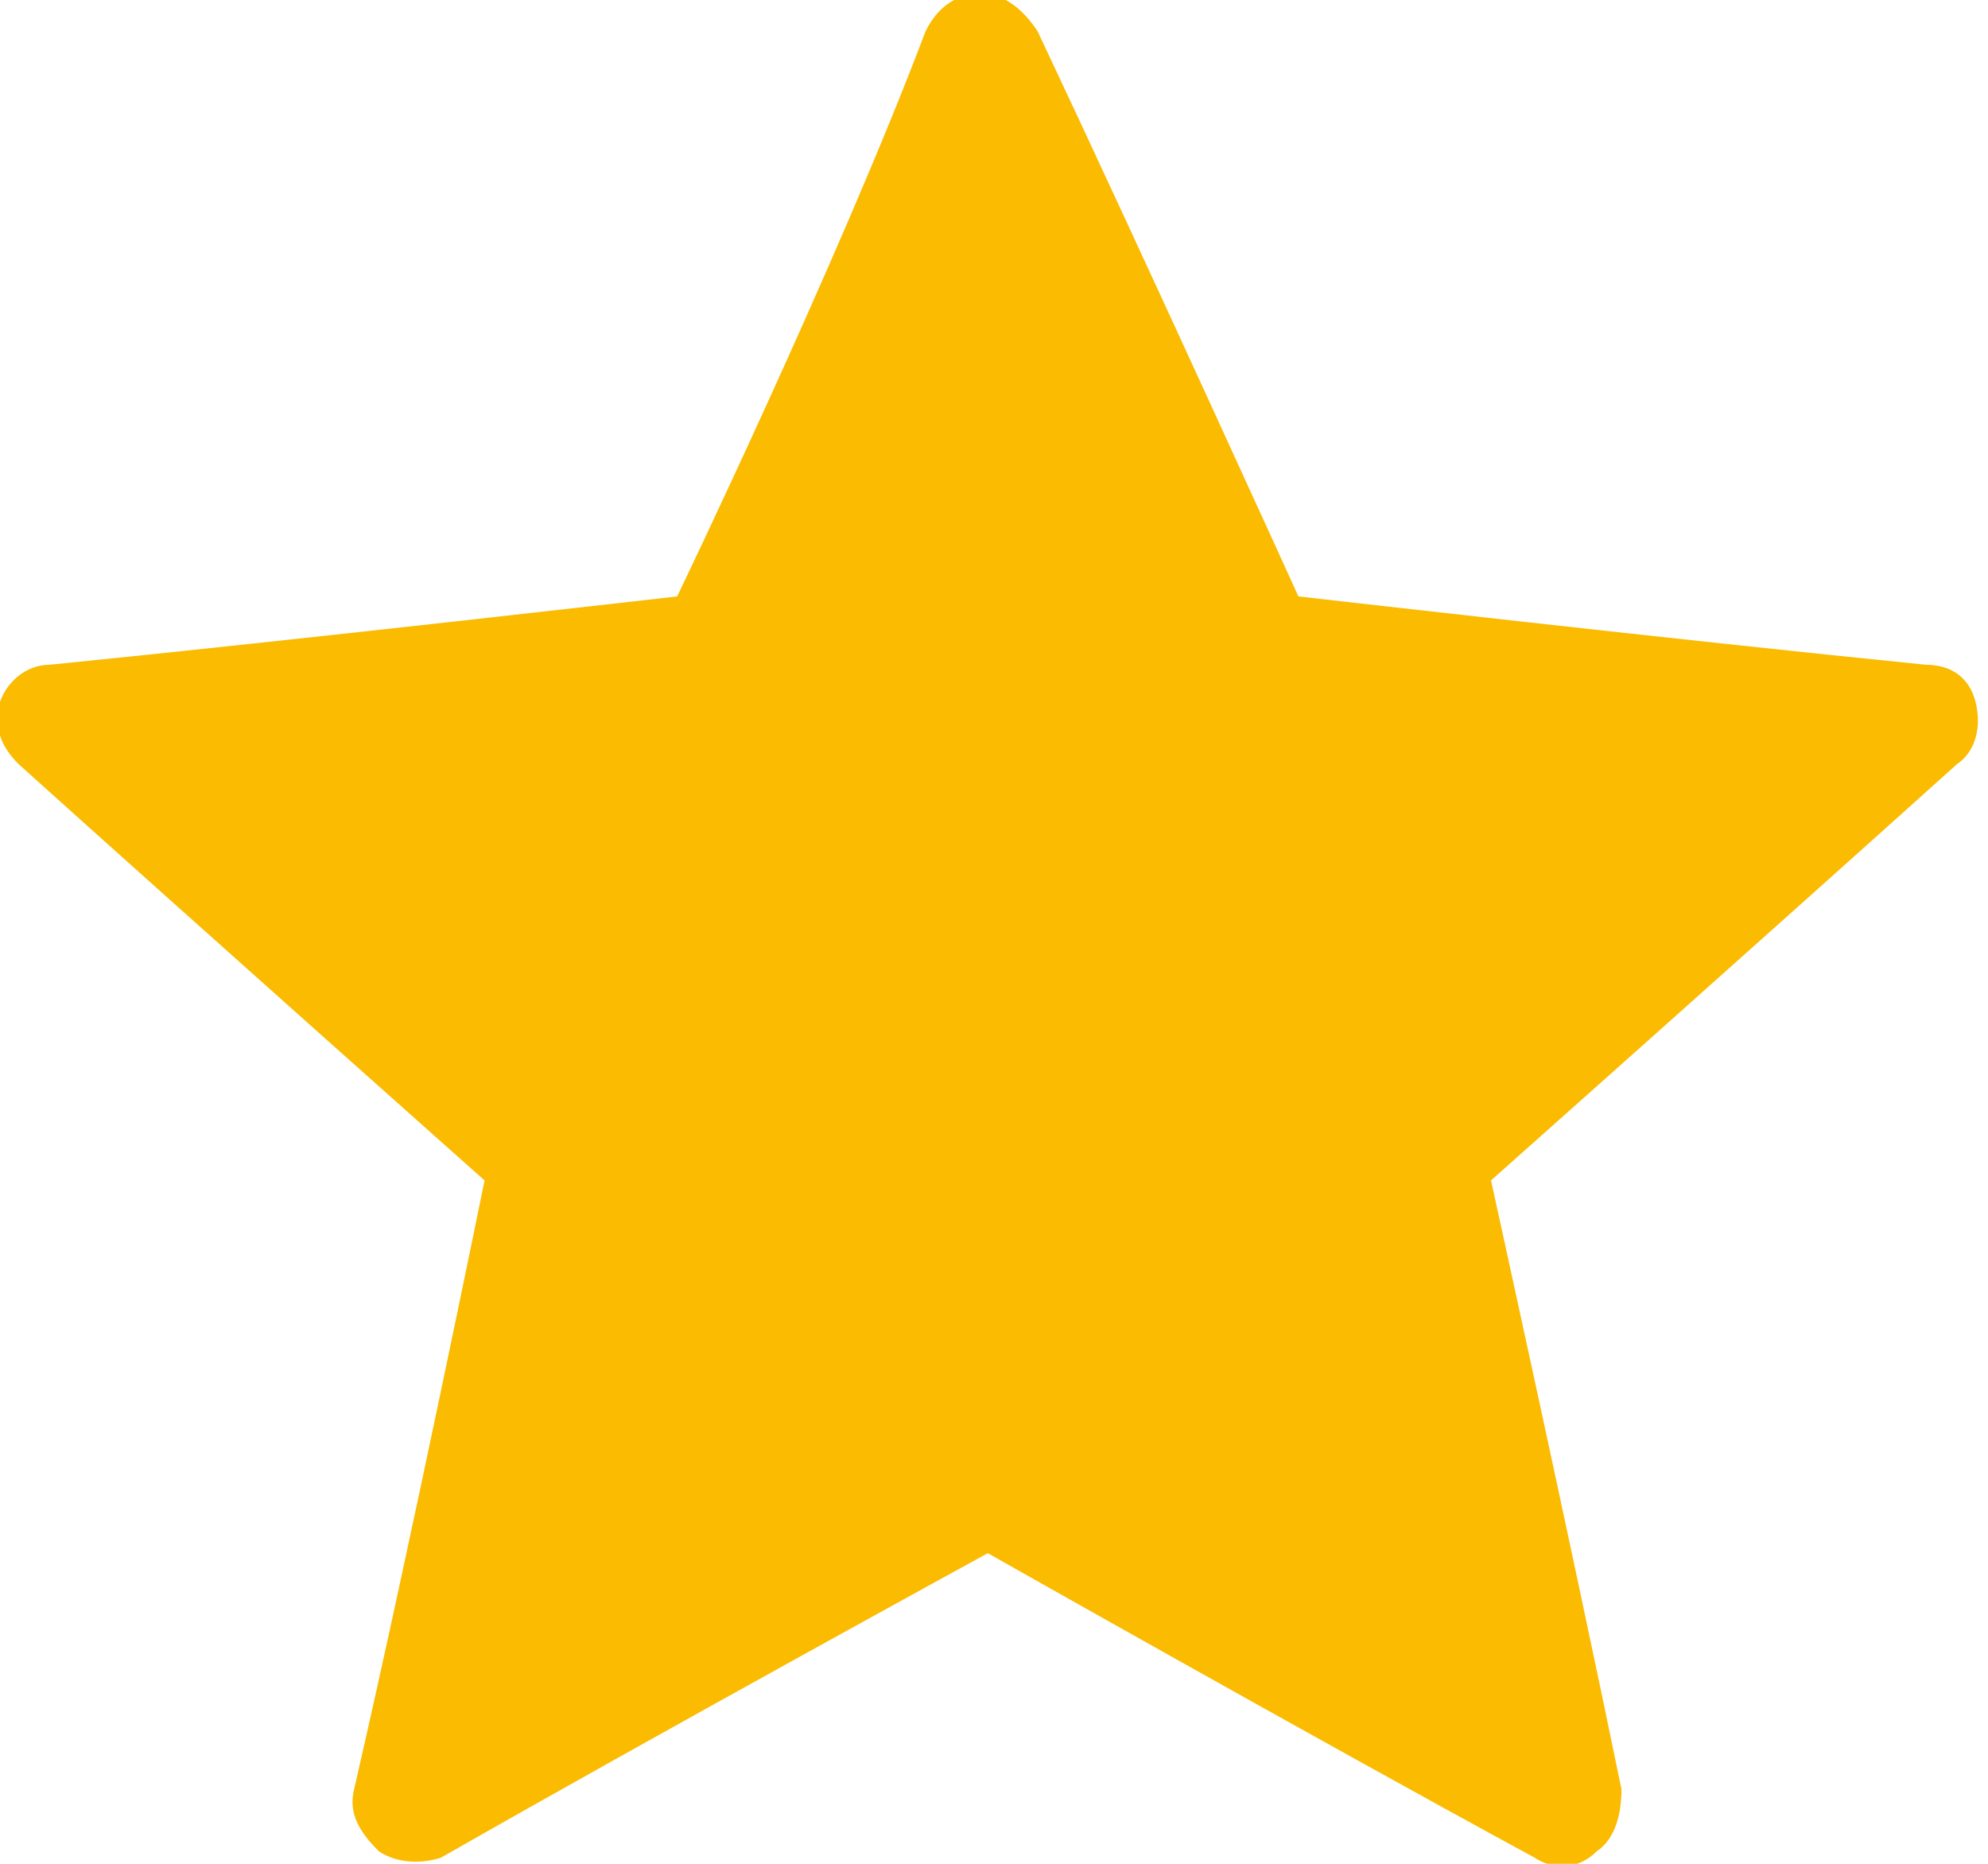
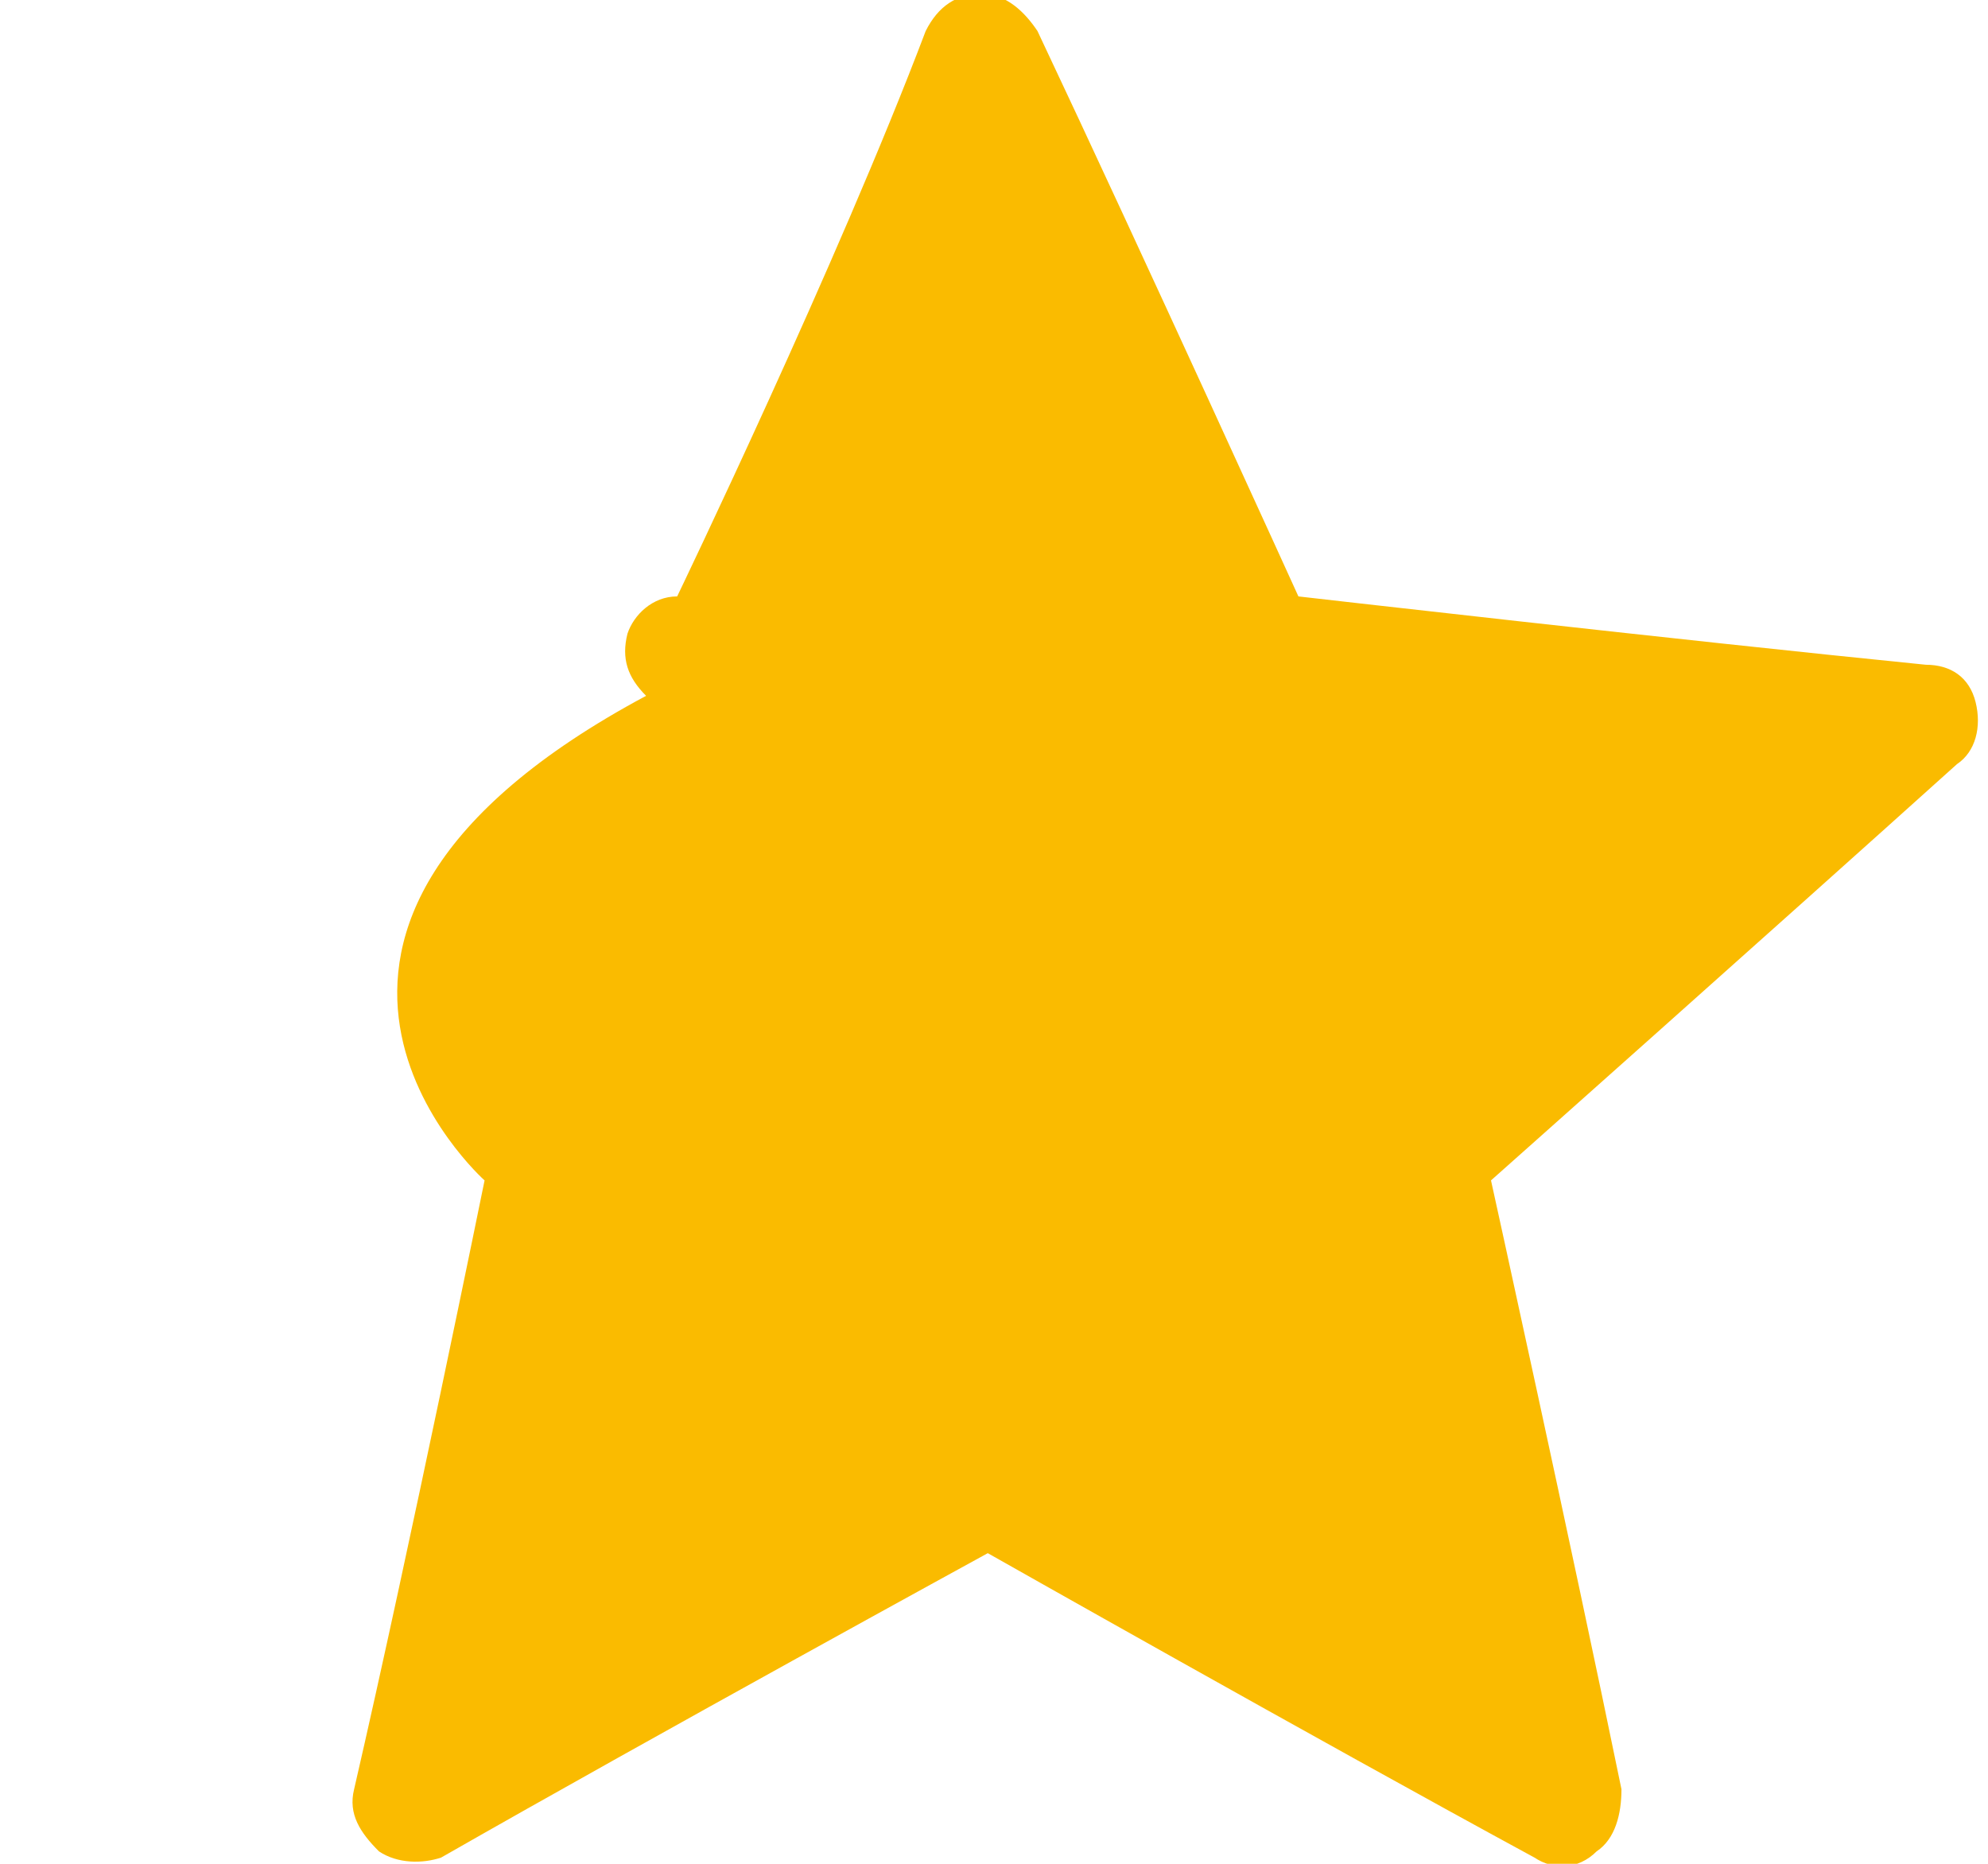
<svg xmlns="http://www.w3.org/2000/svg" viewBox="0 0 32 30" width="32" height="30">
-   <path d="M10.9 9.6s-6.1.7-10.1 1.1c-.4 0-.7.3-.8.6-.1.4 0 .7.3 1C3.3 15 7.8 19 7.8 19s-1.2 5.9-2.1 9.8c-.1.4.1.7.4 1 .3.2.7.2 1 .1 3.5-2 8.8-4.9 8.8-4.9s5.3 3 8.8 4.9c.3.2.7.2 1-.1.3-.2.4-.6.4-1C25.3 24.9 24 19 24 19s4.5-4 7.5-6.7c.3-.2.4-.6.3-1-.1-.4-.4-.6-.8-.6-4-.4-10.1-1.1-10.1-1.1S18.4 4.1 16.7.5c-.2-.3-.5-.6-.9-.6s-.7.2-.9.6c-1.4 3.7-4 9.1-4 9.1" fill-rule="evenodd" clip-rule="evenodd" fill="#FABB00" />
+   <path d="M10.9 9.6c-.4 0-.7.3-.8.6-.1.4 0 .7.3 1C3.3 15 7.8 19 7.8 19s-1.2 5.9-2.1 9.8c-.1.4.1.7.4 1 .3.2.7.2 1 .1 3.5-2 8.8-4.9 8.8-4.9s5.3 3 8.8 4.9c.3.2.7.2 1-.1.3-.2.4-.6.4-1C25.3 24.9 24 19 24 19s4.5-4 7.5-6.7c.3-.2.4-.6.3-1-.1-.4-.4-.6-.8-.6-4-.4-10.1-1.1-10.1-1.1S18.4 4.1 16.7.5c-.2-.3-.5-.6-.9-.6s-.7.2-.9.6c-1.4 3.7-4 9.1-4 9.1" fill-rule="evenodd" clip-rule="evenodd" fill="#FABB00" />
</svg>